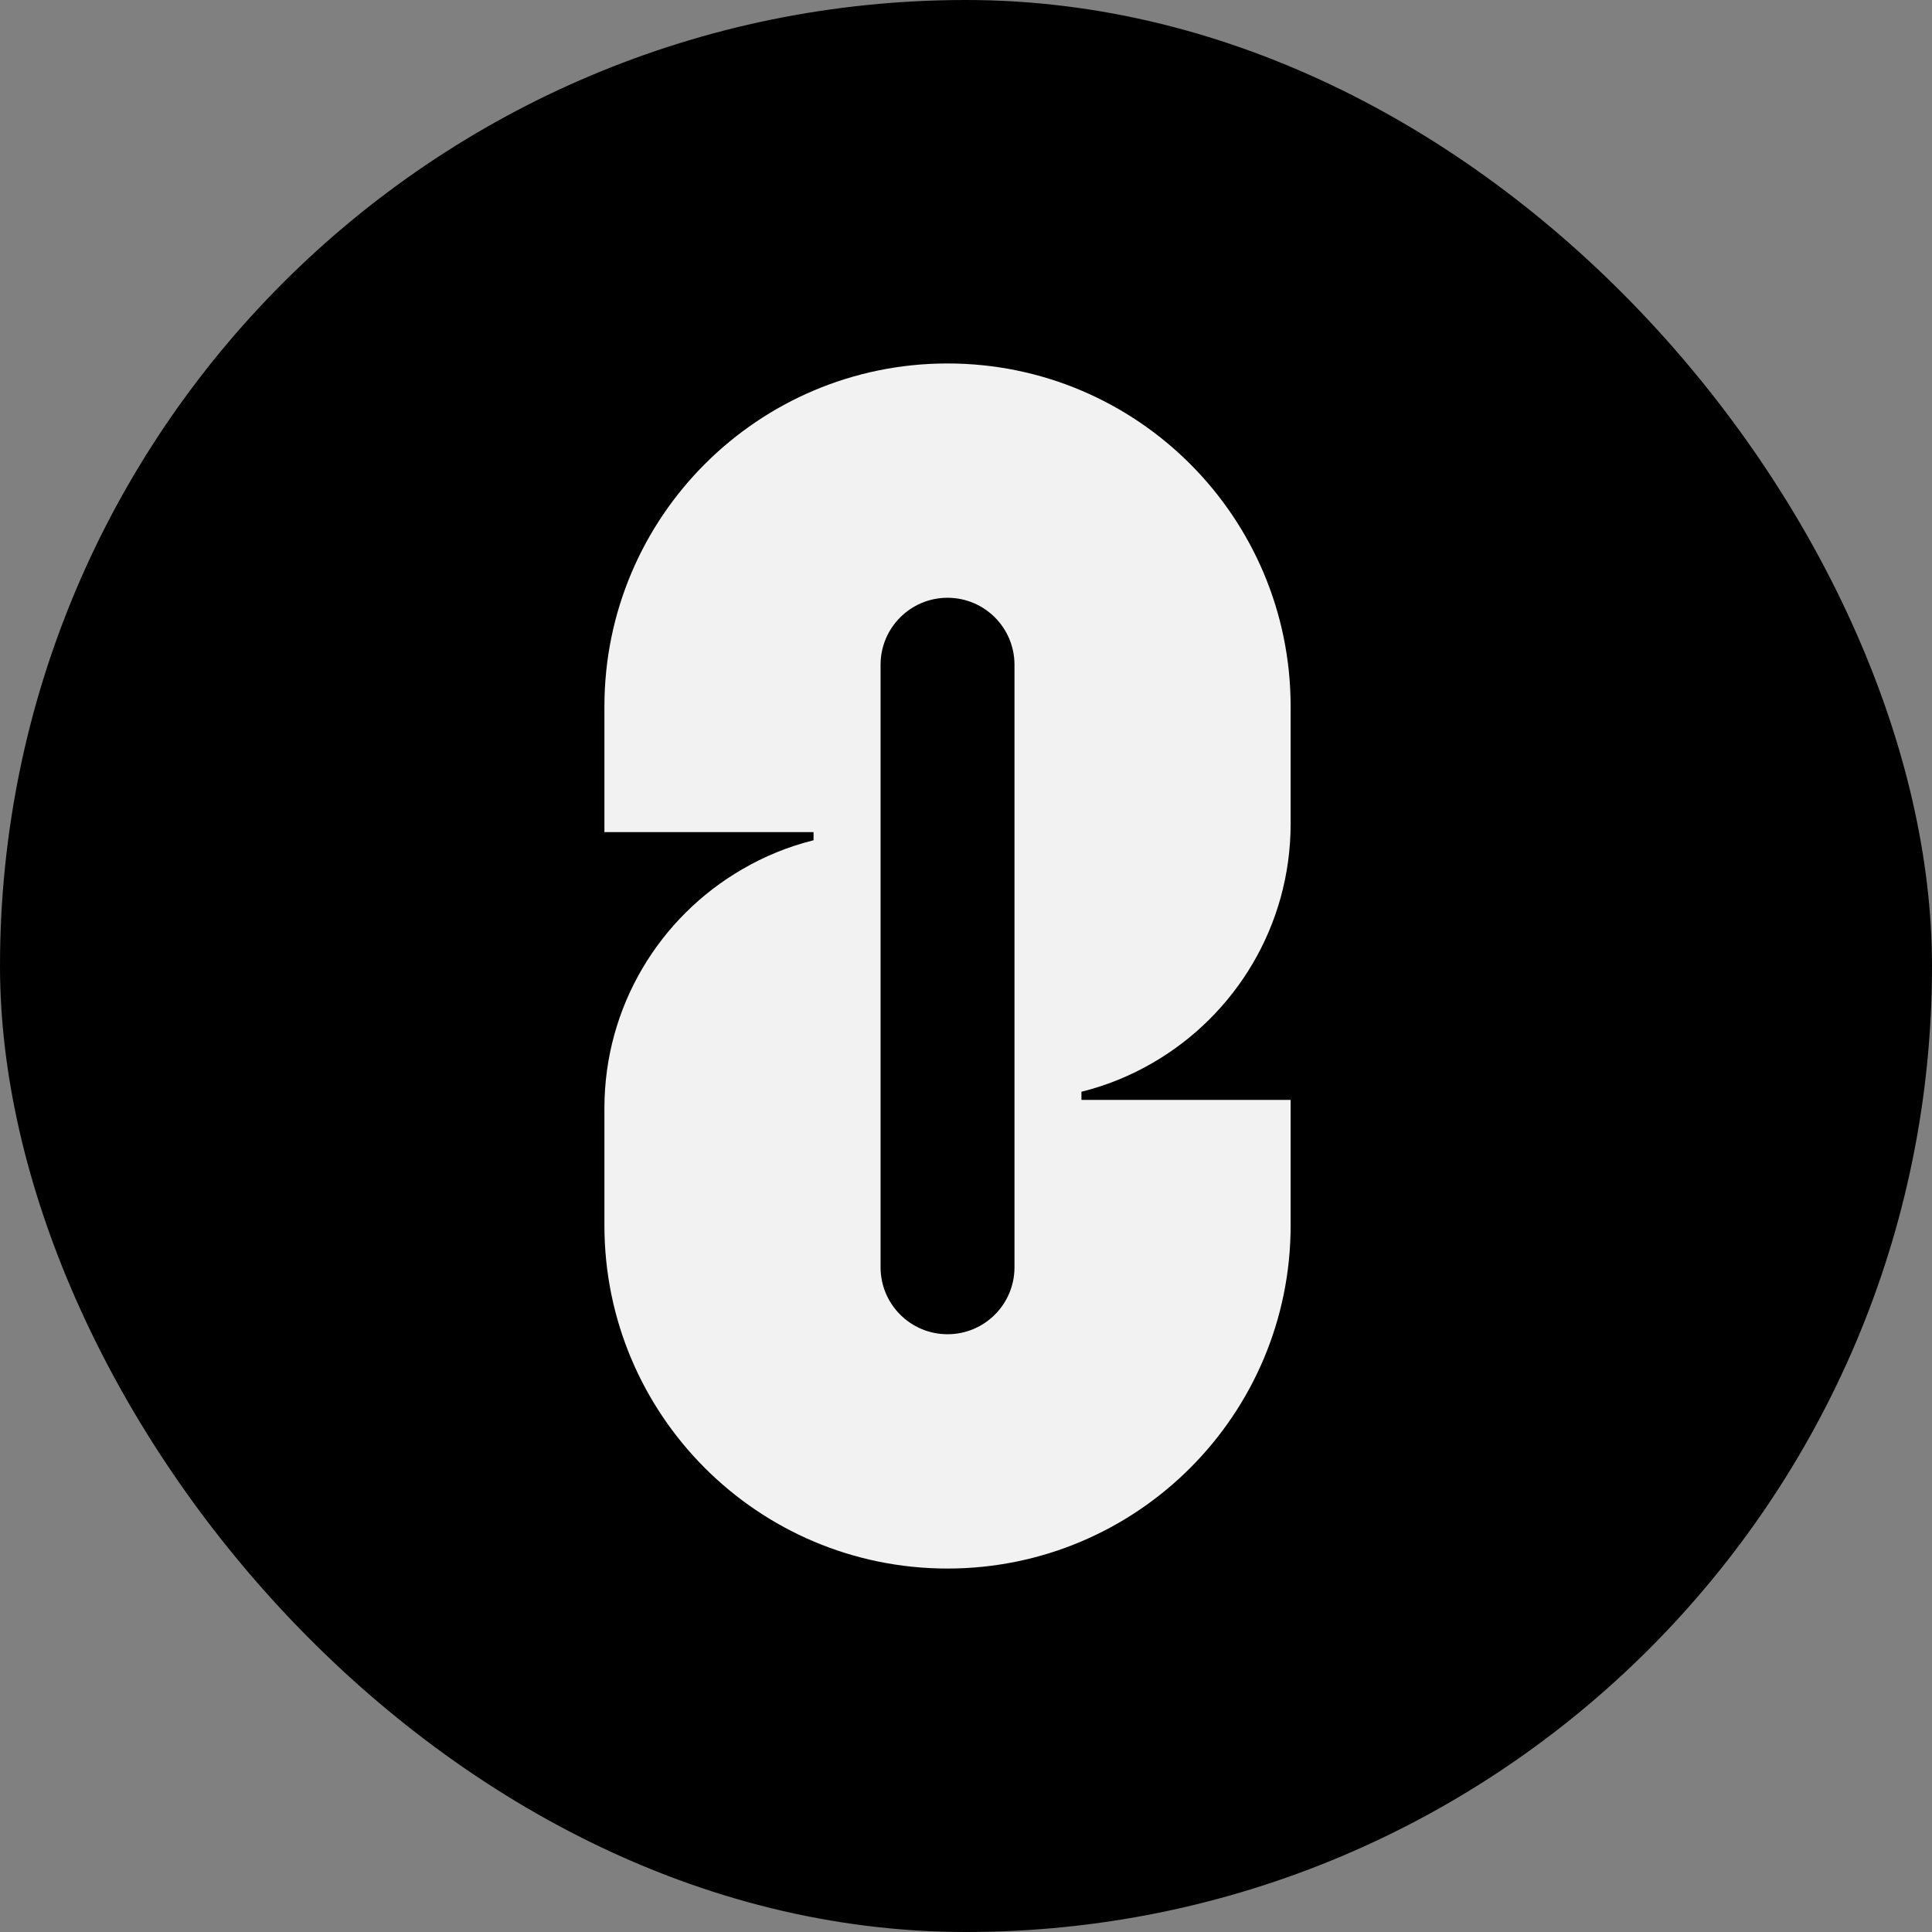
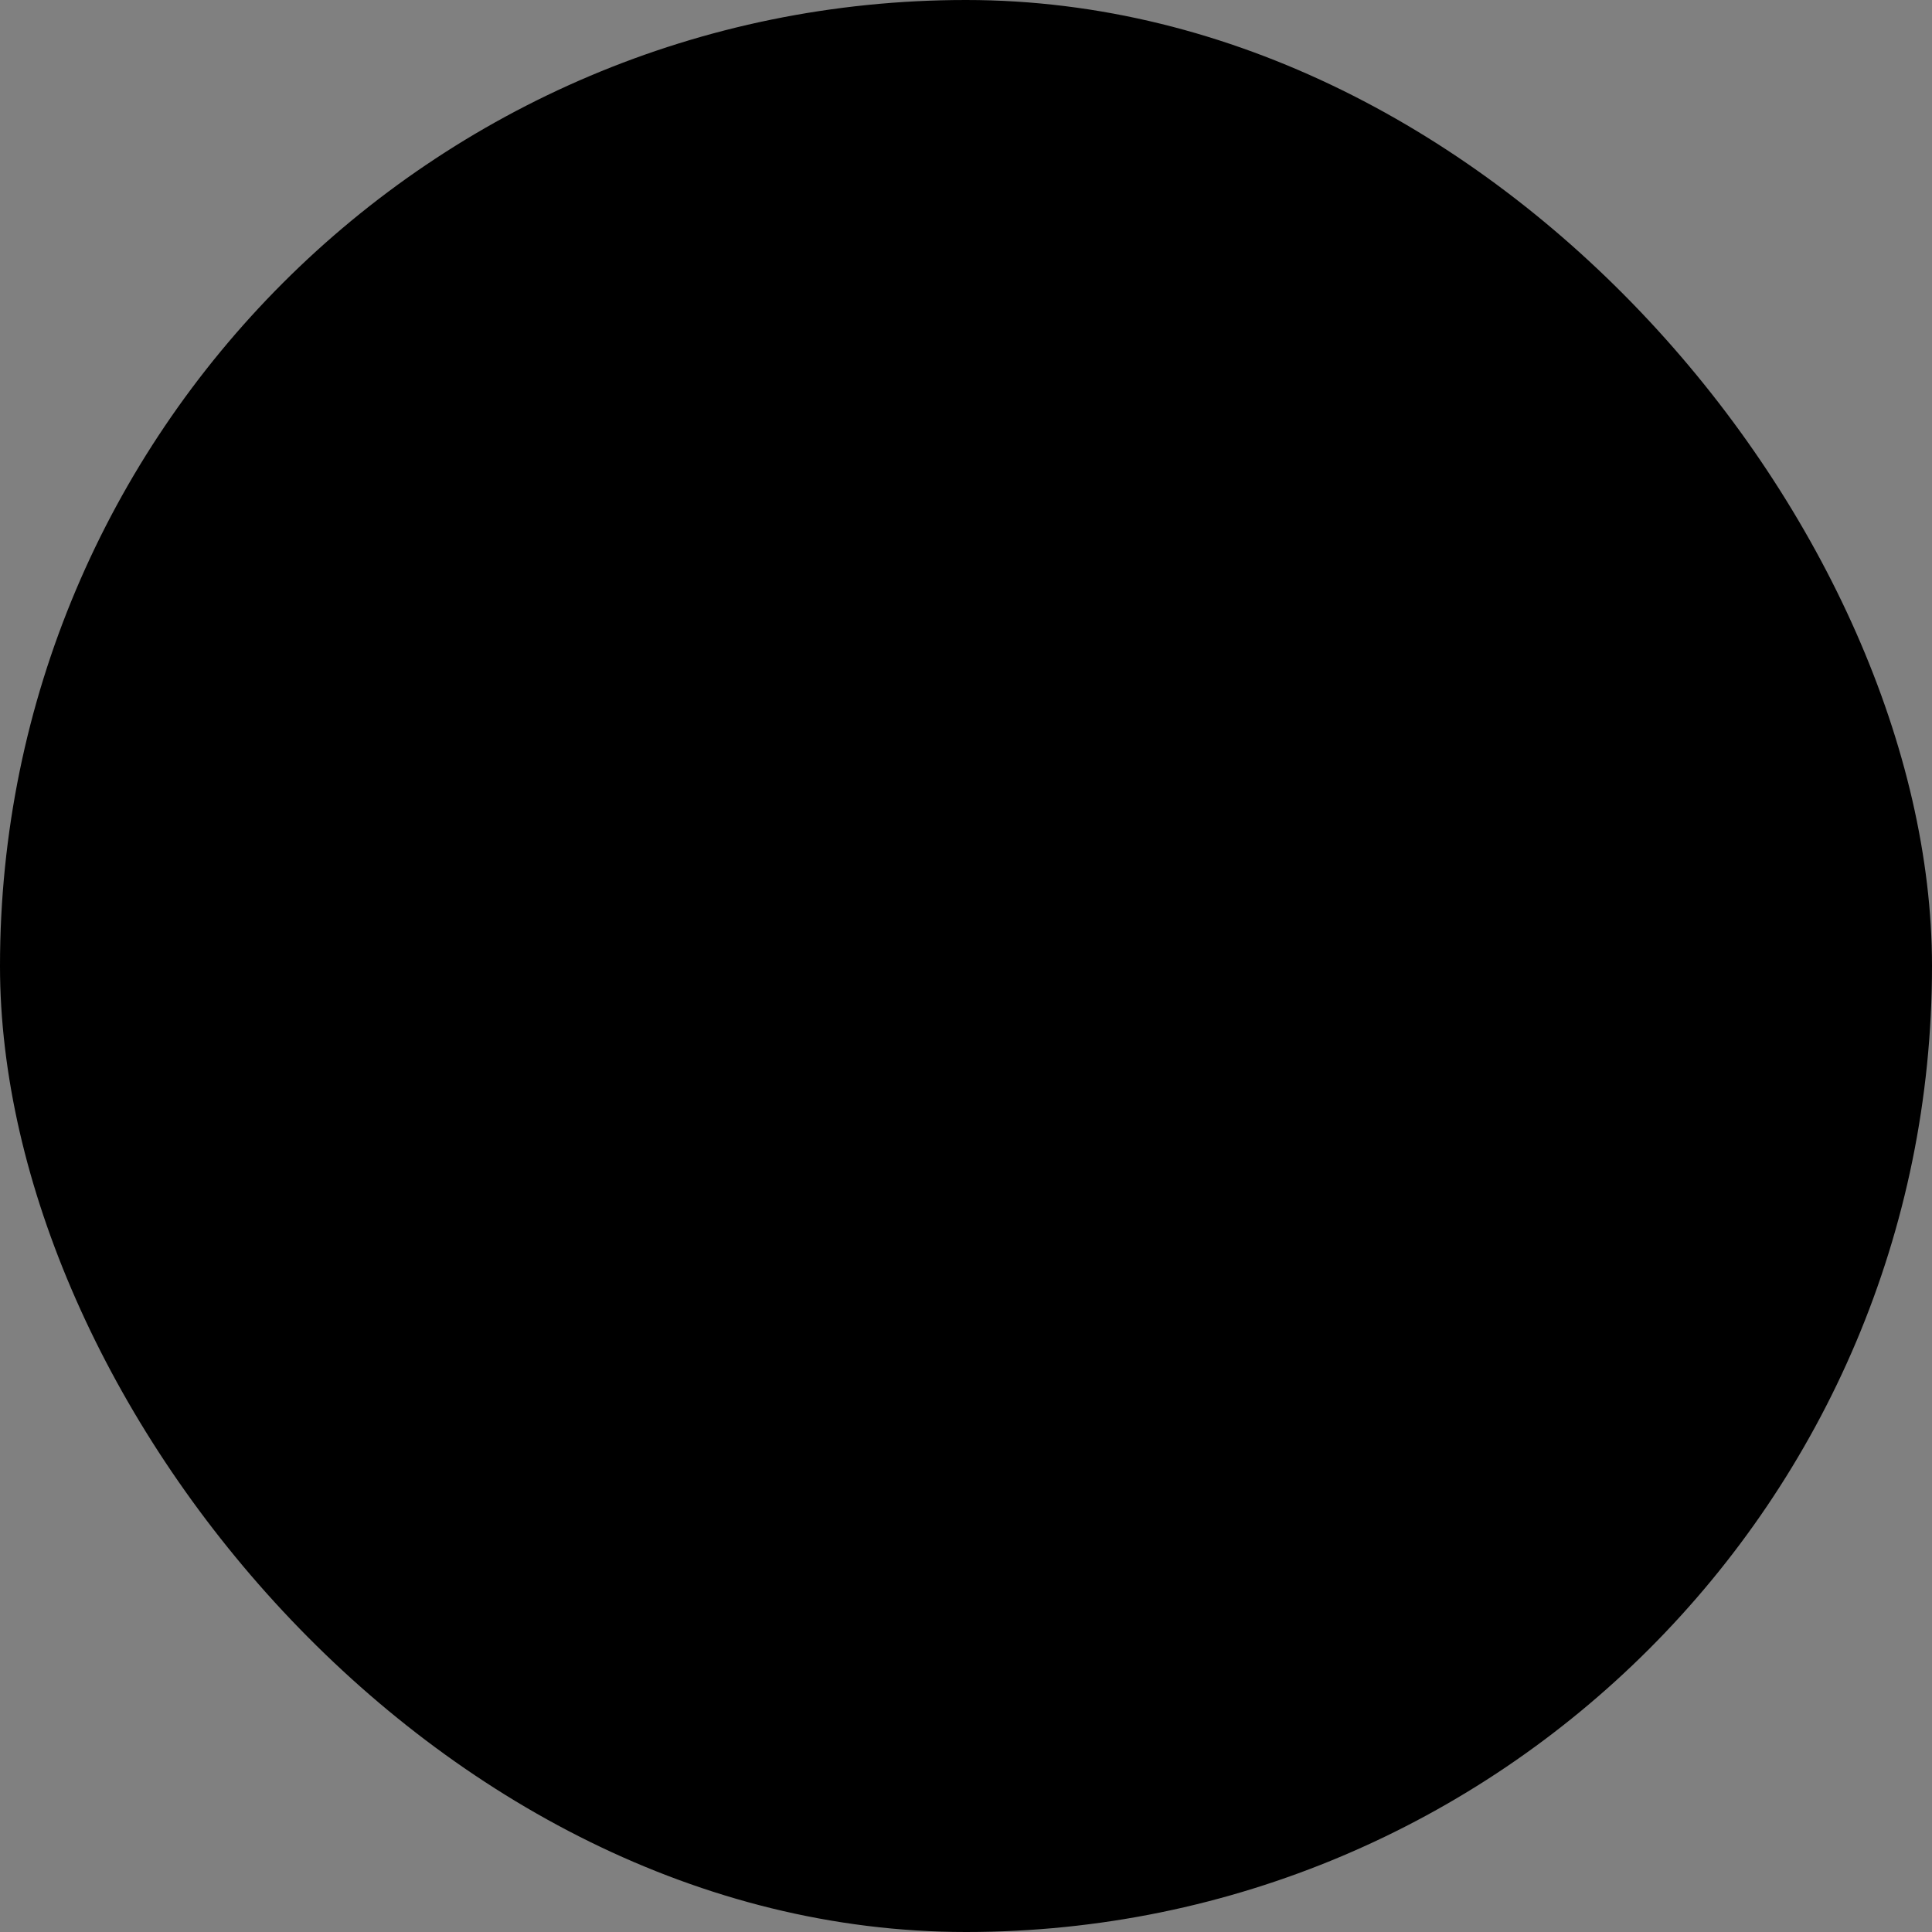
<svg xmlns="http://www.w3.org/2000/svg" width="32" height="32" viewBox="0 0 32 32" fill="none">
  <rect x="0" y="0" width="32" height="32" fill="#808080" stroke="none" />
  <rect width="32" height="32" rx="16" fill="black" />
  <g clip-path="url(#clip0_6883_9948)">
-     <path d="M19.096 17.602C20.46 16.811 21.377 15.335 21.377 13.643V11.703C21.377 8.565 18.833 6.02 15.694 6.02C12.556 6.02 10.011 8.565 10.011 11.703V13.782H13.475V13.917C13.055 14.022 12.657 14.185 12.292 14.399C10.928 15.189 10.011 16.666 10.011 18.357V20.297C10.011 23.435 12.555 25.98 15.693 25.98C18.832 25.98 21.377 23.435 21.377 20.297V18.218H17.912V18.083C18.333 17.978 18.731 17.815 19.096 17.602ZM16.803 20.99C16.803 21.603 16.307 22.099 15.694 22.099C15.082 22.099 14.585 21.603 14.585 20.99V11.01C14.585 10.398 15.082 9.901 15.694 9.901C16.307 9.901 16.803 10.398 16.803 11.01V20.99Z" fill="#F2F2F2" />
-   </g>
+     </g>
  <defs>
    <clipPath id="clip0_6883_9948">
-       <rect width="11.377" height="20" fill="white" transform="translate(10 6)" />
-     </clipPath>
+       </clipPath>
  </defs>
</svg>